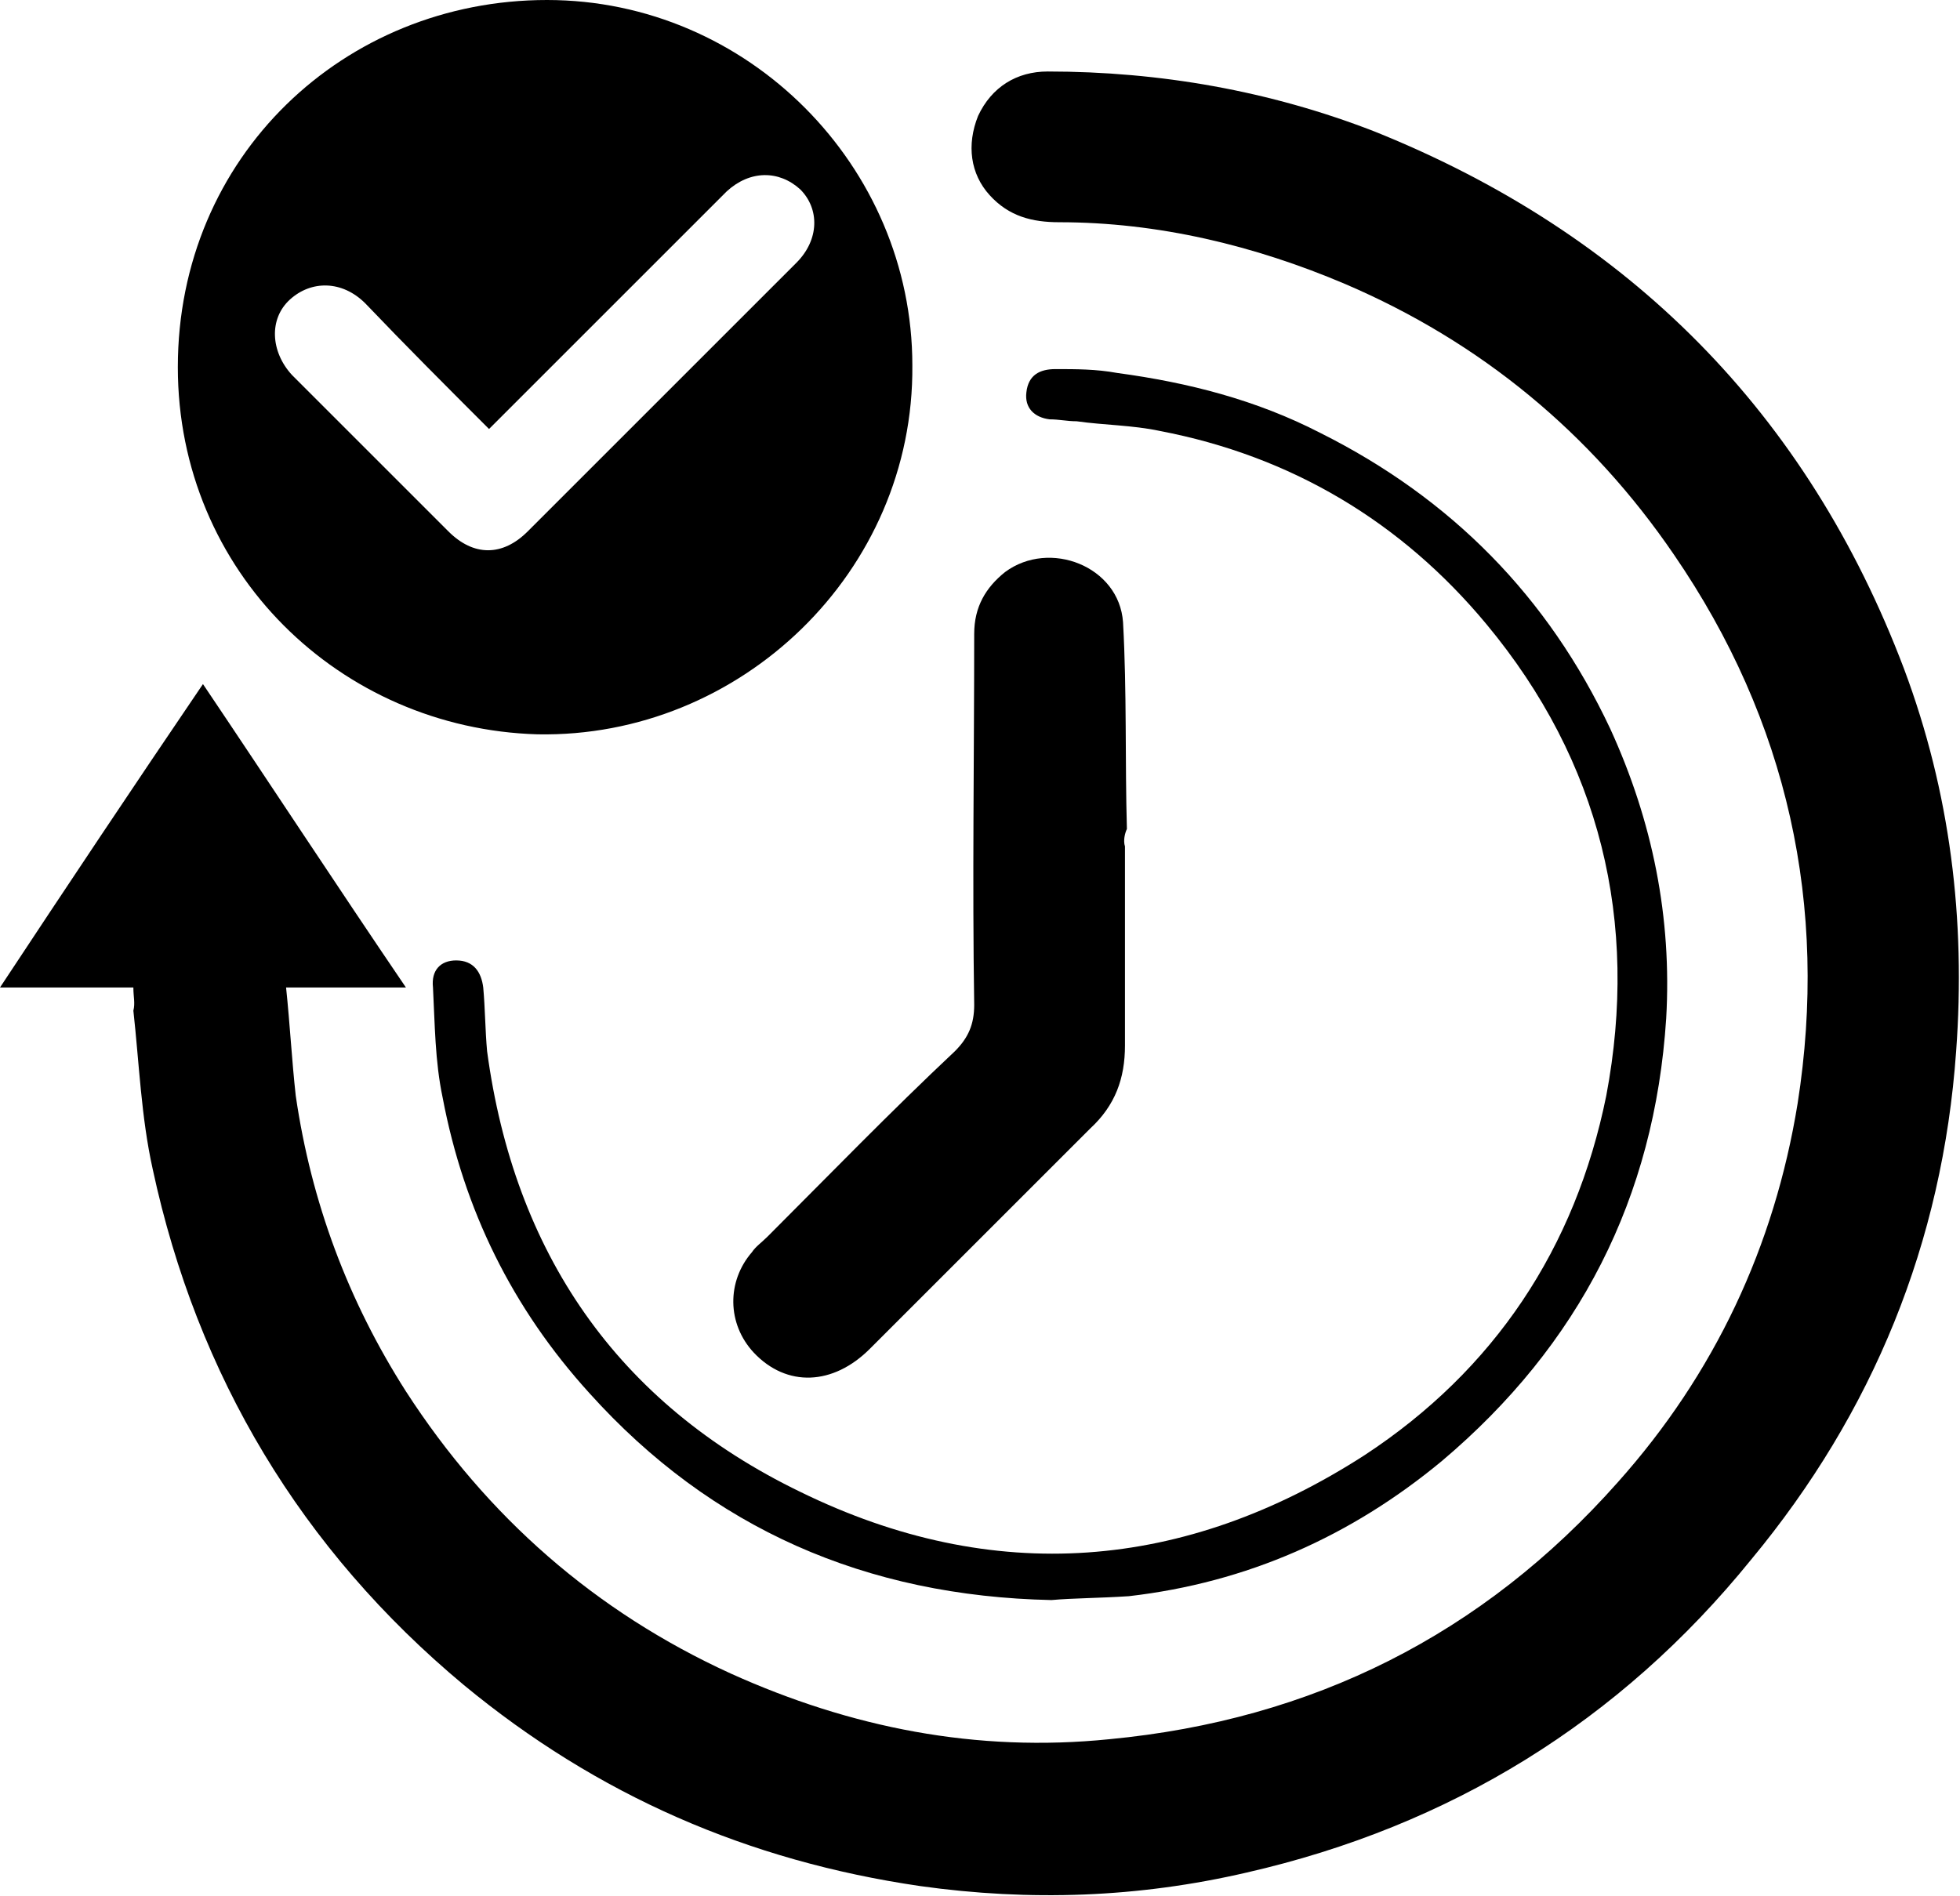
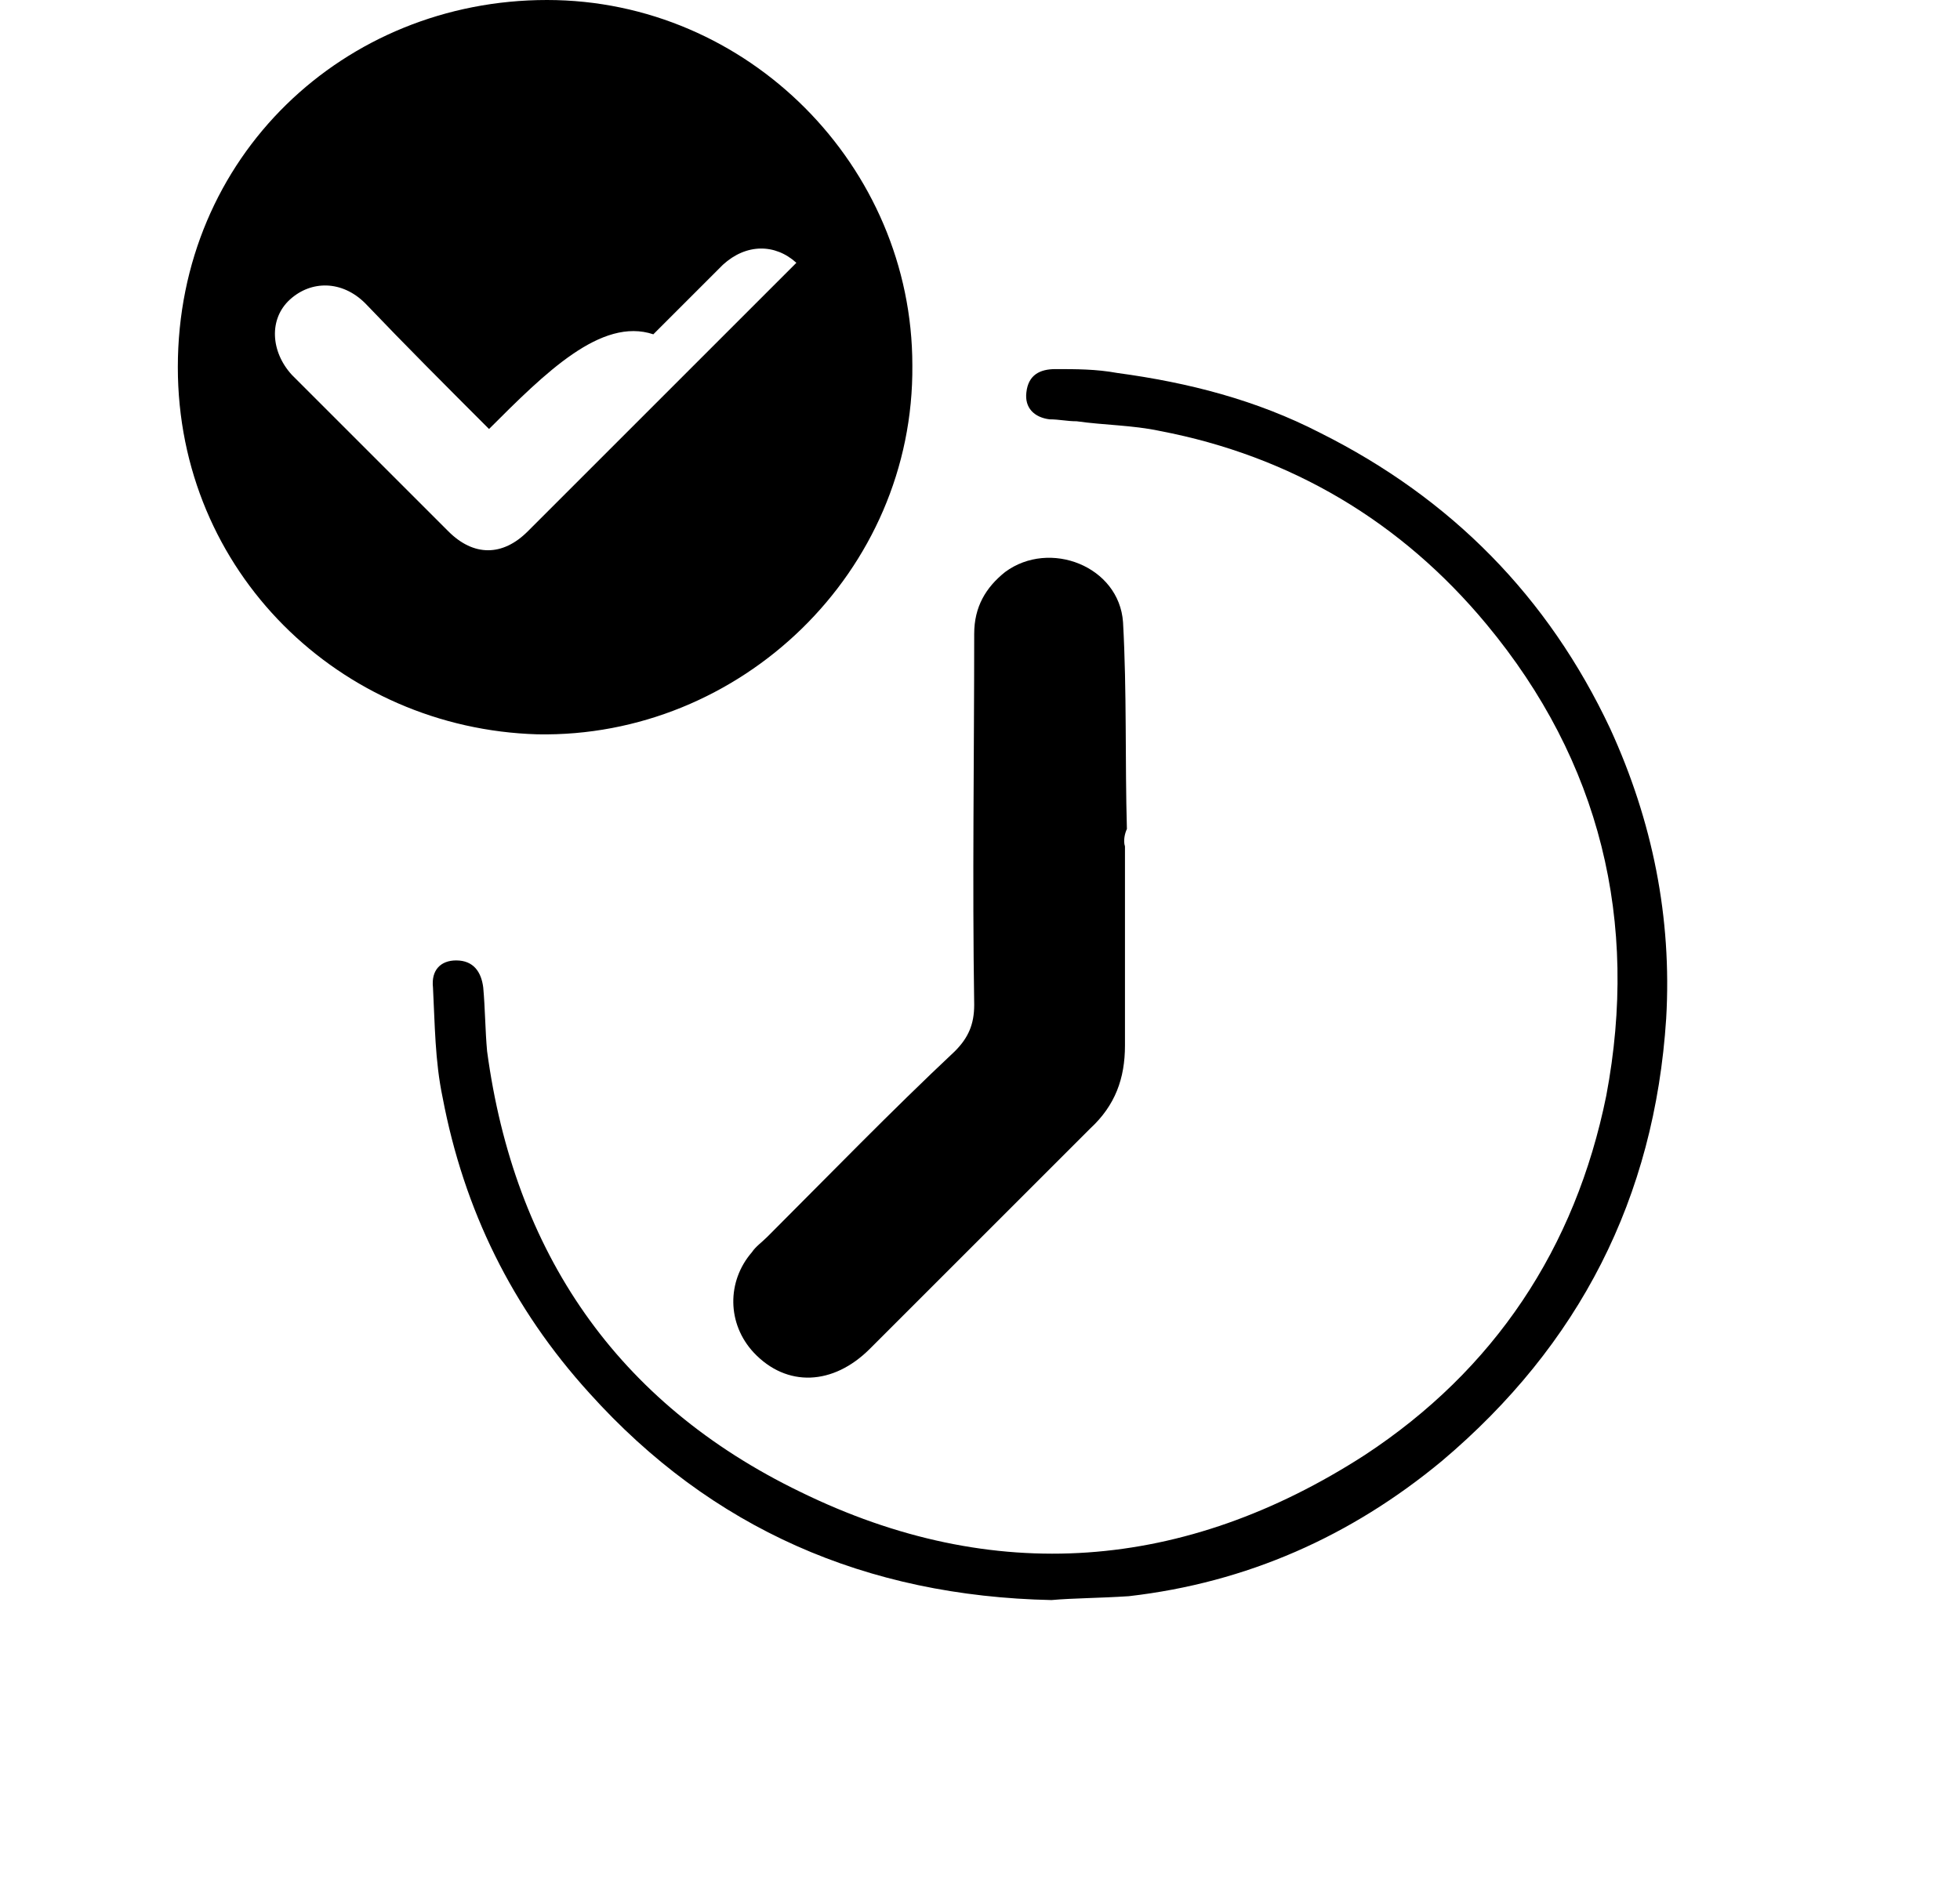
<svg xmlns="http://www.w3.org/2000/svg" version="1.1" id="katman_1" x="0px" y="0px" viewBox="0 0 101.4 98.1" style="enable-background:new 0 0 101.4 98.1;" xml:space="preserve">
  <g>
-     <path d="M6.9,51.1c-2.3,0-4.5,0-6.9,0c3.5-5.3,6.9-10.4,10.5-15.7c3.5,5.2,6.9,10.4,10.5,15.7c-2.1,0-4,0-6.2,0   c0.2,1.9,0.3,3.8,0.5,5.6C16.1,62.2,18,67.3,21,72c4.2,6.5,9.8,11.4,16.8,14.6c6.2,2.8,12.7,4.1,19.6,3.4   c10.5-1,19.3-5.4,26.3-13.3c5-5.6,8.1-12.2,9.3-19.6c1.6-10.2-0.5-19.8-6.4-28.4c-4.3-6.3-10-11-17-14c-4.7-2-9.7-3.2-14.8-3.2   c-1.4,0-2.6-0.3-3.6-1.4C50.2,9,50,7.5,50.6,6c0.7-1.5,2-2.3,3.6-2.3c5.8,0,11.5,1,16.9,3.1c13.2,5.3,22.4,14.6,27.4,27.8   c2.4,6.4,3.2,13,2.7,19.8c-0.7,9.9-4.3,18.7-10.6,26.3C83.8,89.1,75,94.5,64.5,96.9c-5.6,1.3-11.2,1.5-16.9,0.7   c-8.9-1.3-16.7-4.7-23.6-10.4c-8.4-7-13.8-16-16.1-26.7c-0.6-2.7-0.7-5.5-1-8.2C7,51.9,6.9,51.6,6.9,51.1z" />
-     <path d="M47.2,18.9c0.1,10.7-8.9,19.3-19.4,19.1C17.6,37.7,9.2,29.6,9.2,19C9.2,8.1,17.8,0,28.3,0C38.7,0,47.2,8.6,47.2,18.9z    M25.3,22.2c-2.2-2.2-4.3-4.3-6.4-6.5c-1.2-1.2-2.8-1.2-3.9-0.2c-1.1,1-1,2.7,0.1,3.9c2.7,2.7,5.4,5.4,8.1,8.1   c1.3,1.3,2.8,1.3,4.1,0c4.6-4.6,9.2-9.2,13.9-13.9c1.2-1.2,1.2-2.8,0.2-3.8c-1.1-1-2.6-1-3.8,0.1c-1.2,1.2-2.4,2.4-3.6,3.6   C31.1,16.4,28.2,19.3,25.3,22.2z" />
+     <path d="M47.2,18.9c0.1,10.7-8.9,19.3-19.4,19.1C17.6,37.7,9.2,29.6,9.2,19C9.2,8.1,17.8,0,28.3,0C38.7,0,47.2,8.6,47.2,18.9z    M25.3,22.2c-2.2-2.2-4.3-4.3-6.4-6.5c-1.2-1.2-2.8-1.2-3.9-0.2c-1.1,1-1,2.7,0.1,3.9c2.7,2.7,5.4,5.4,8.1,8.1   c1.3,1.3,2.8,1.3,4.1,0c4.6-4.6,9.2-9.2,13.9-13.9c-1.1-1-2.6-1-3.8,0.1c-1.2,1.2-2.4,2.4-3.6,3.6   C31.1,16.4,28.2,19.3,25.3,22.2z" />
    <path d="M54.4,82.8c-9.6-0.2-17.6-3.7-23.9-10.7c-4-4.4-6.5-9.5-7.6-15.3c-0.4-1.9-0.4-3.8-0.5-5.7c-0.1-0.9,0.4-1.4,1.2-1.4   c0.9,0,1.3,0.6,1.4,1.4c0.1,1.1,0.1,2.2,0.2,3.3c1.4,10.4,6.7,18.2,16.2,22.8c10,4.9,19.9,4.1,29.2-1.9   c6.7-4.4,10.9-10.7,12.5-18.6c1.7-9-0.3-17.3-6.2-24.4c-4.4-5.3-10.1-8.7-16.9-10c-1.4-0.3-2.9-0.3-4.3-0.5c-0.5,0-0.9-0.1-1.4-0.1   c-0.8-0.1-1.3-0.6-1.2-1.4c0.1-0.9,0.7-1.2,1.5-1.2c1.1,0,2.1,0,3.2,0.2c3.7,0.5,7.2,1.4,10.5,3.1c6.8,3.4,11.8,8.5,15,15.3   c2.2,4.8,3.2,9.8,2.9,15c-0.6,9.3-4.5,16.9-11.6,22.9c-4.7,3.9-10.1,6.3-16.2,7C56.9,82.7,55.5,82.7,54.4,82.8z" />
    <path d="M58.2,43.8c0,3.4,0,6.8,0,10.3c0,1.7-0.5,3.1-1.8,4.3c-3.8,3.8-7.6,7.6-11.4,11.4c-1.9,1.9-4.3,2-6,0.2   c-1.4-1.5-1.4-3.7-0.1-5.2c0.2-0.3,0.5-0.5,0.8-0.8c3.2-3.2,6.4-6.5,9.7-9.6c0.7-0.7,1-1.4,1-2.4c-0.1-6.4,0-12.8,0-19.2   c0-1.4,0.6-2.4,1.6-3.2c2.3-1.7,5.9-0.3,6.1,2.6c0.2,3.6,0.1,7.2,0.2,10.7C58.2,43.1,58.1,43.5,58.2,43.8   C58.2,43.8,58.2,43.8,58.2,43.8z" />
  </g>
</svg>